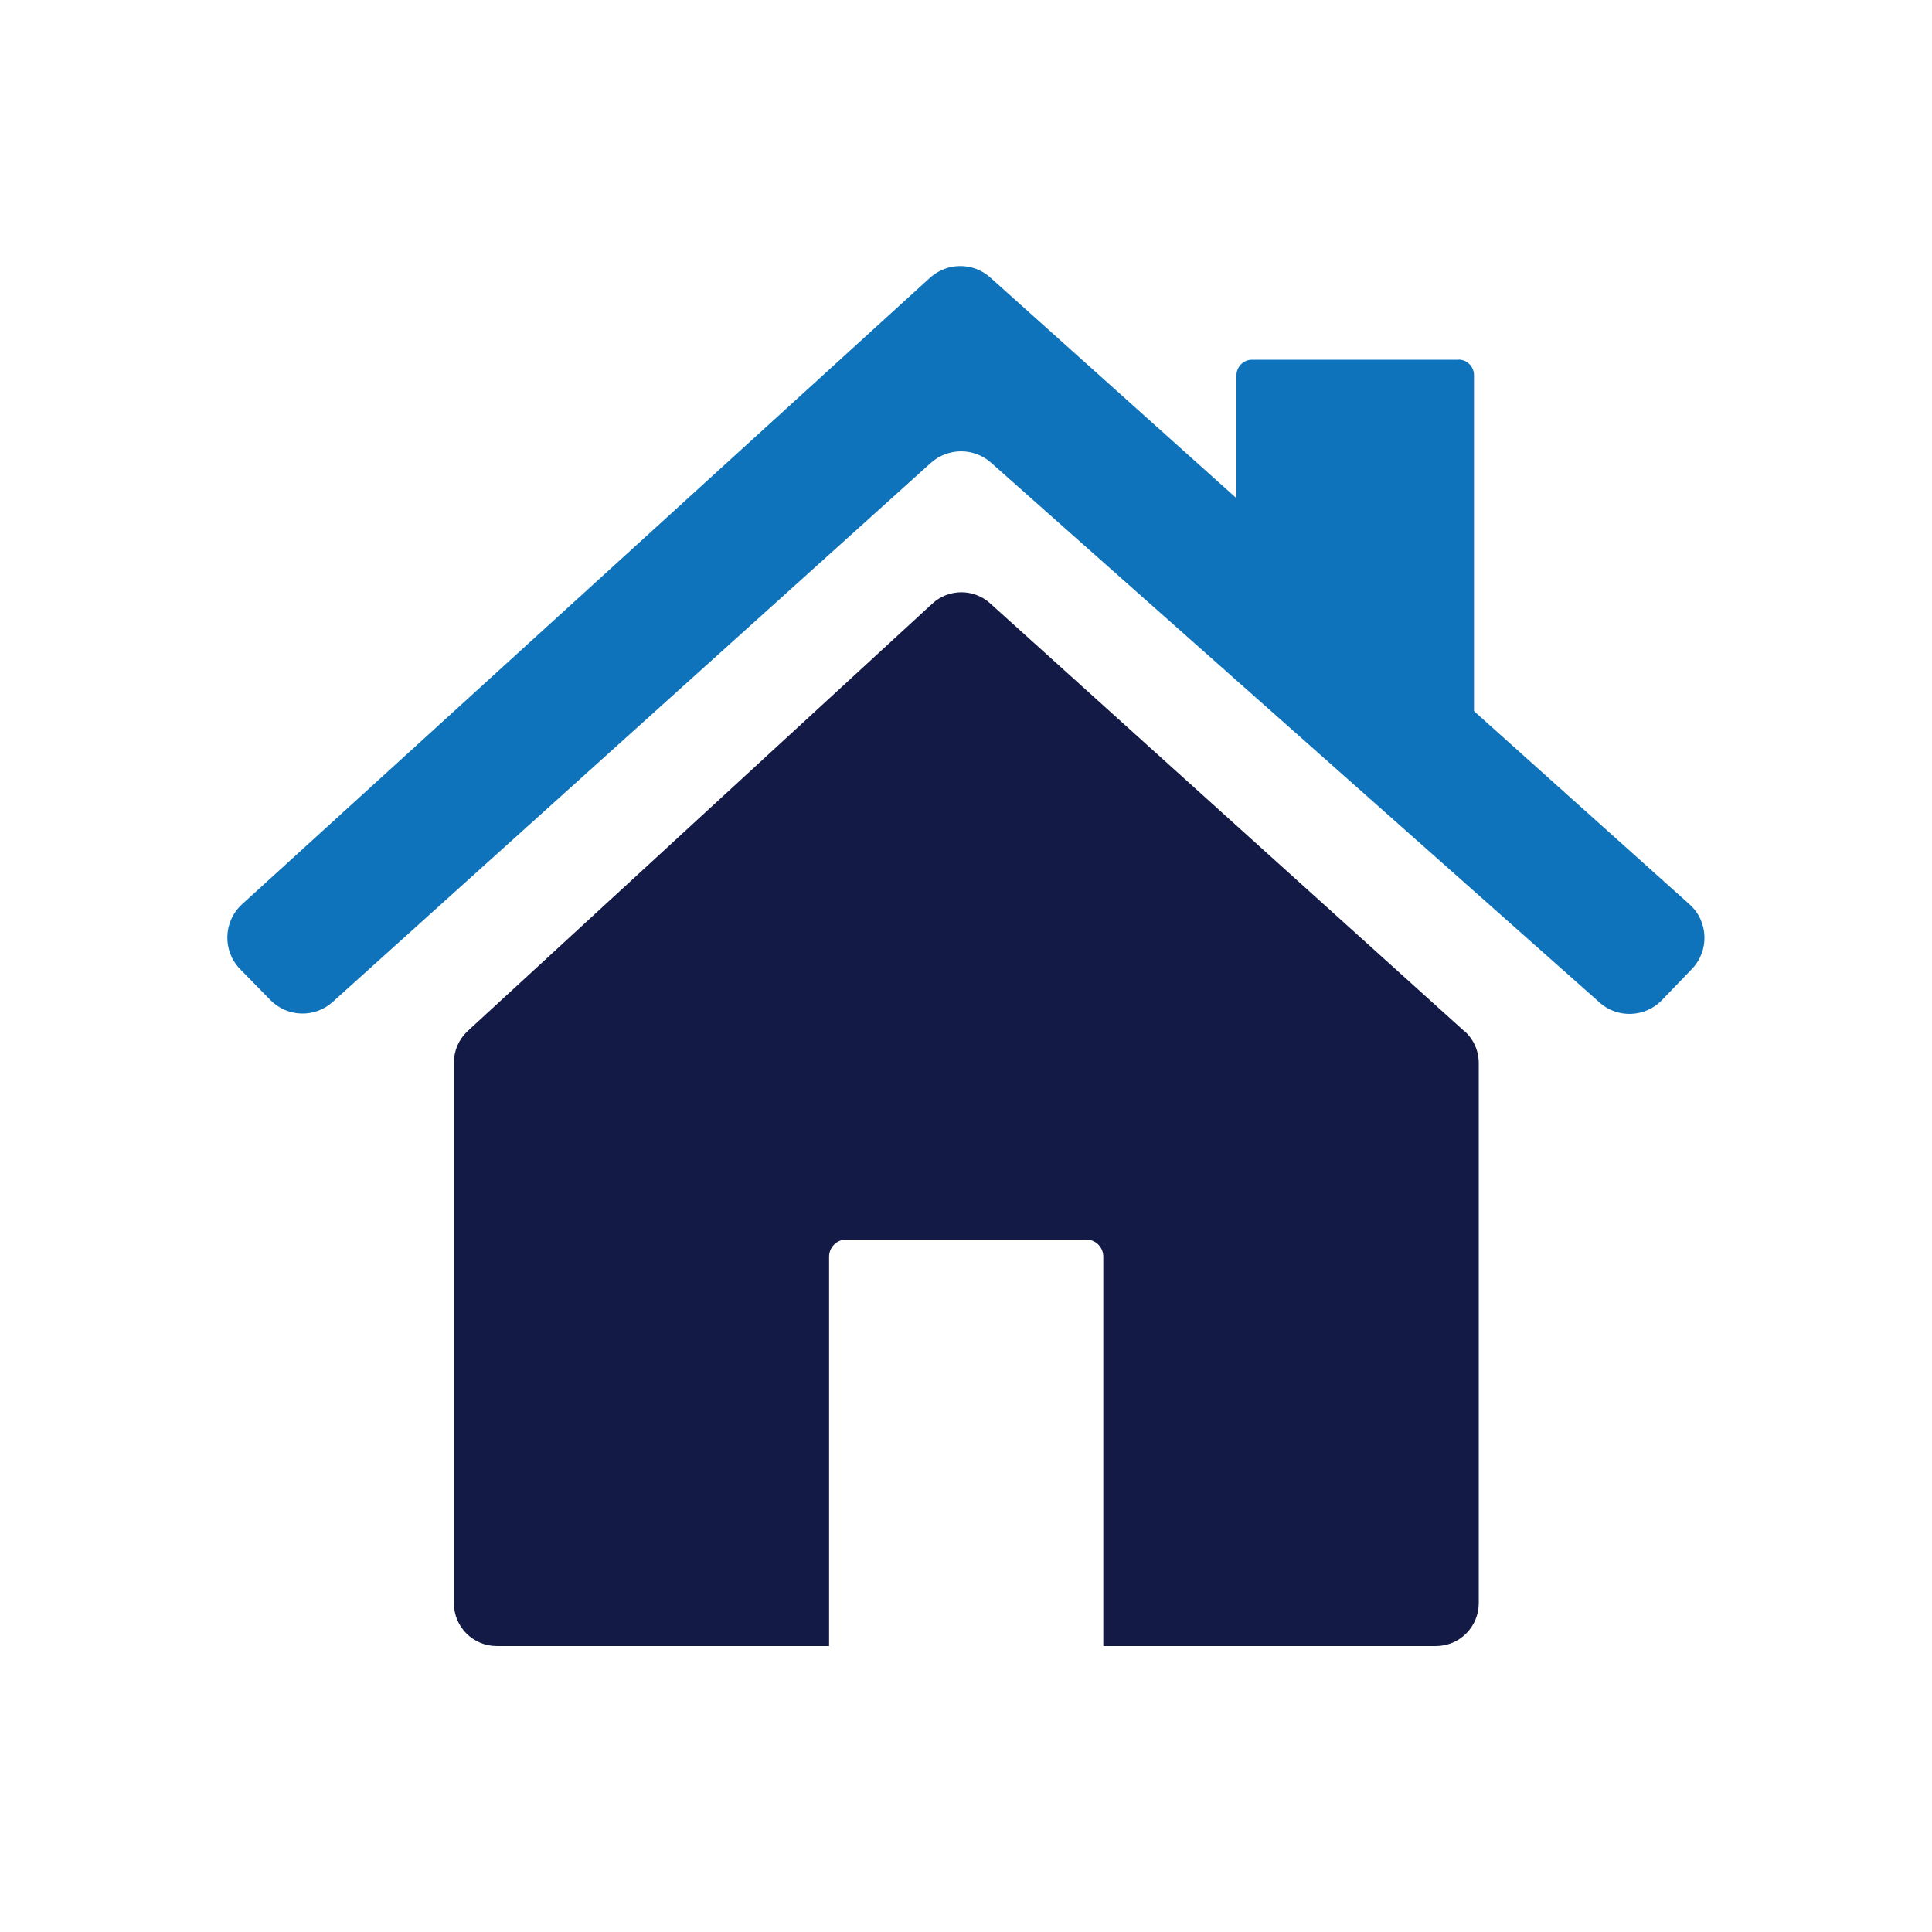
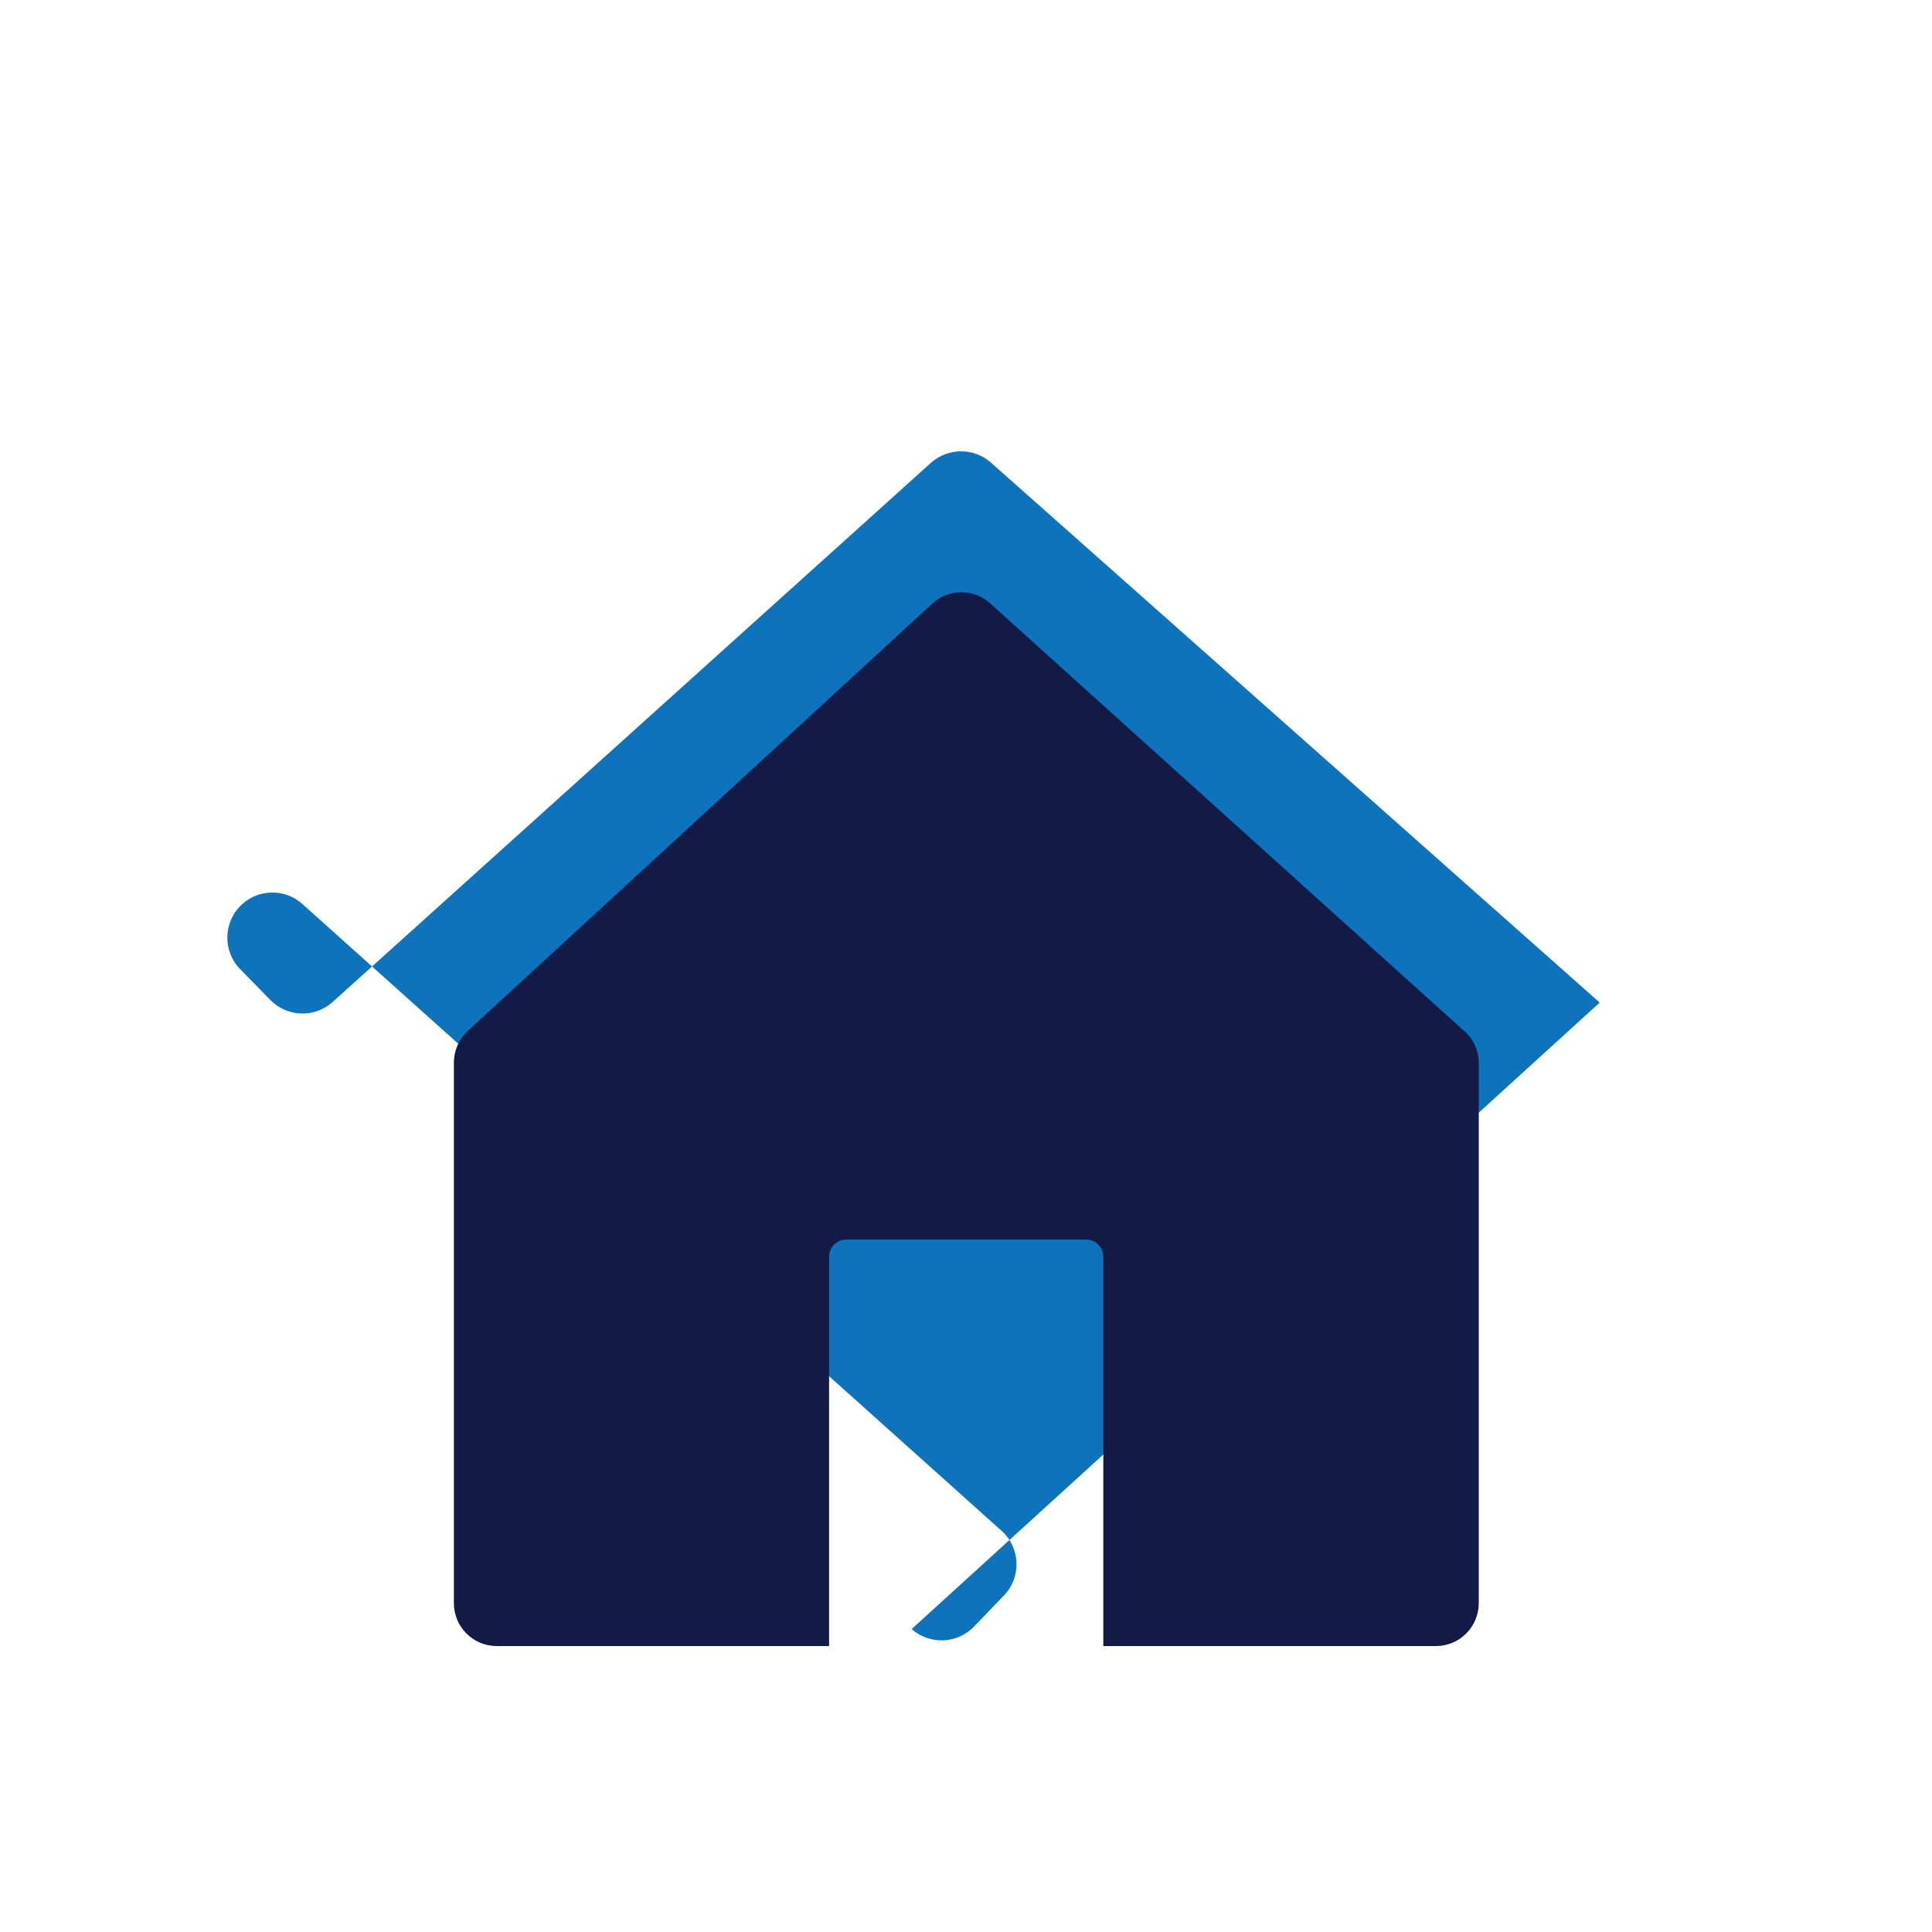
<svg xmlns="http://www.w3.org/2000/svg" id="Layer_1" viewBox="0 0 150 150">
  <defs>
    <style>
      .cls-1 {
        fill: #0e73ba;
      }

      .cls-2 {
        fill: #121a45;
      }
    </style>
  </defs>
-   <path class="cls-1" d="M124.2,77.84l-47.26-41.92c-1.33-1.18-3.34-1.17-4.67.02l-46.44,41.85c-1.39,1.26-3.53,1.19-4.84-.15l-2.34-2.39c-1.39-1.42-1.32-3.7.14-5.04l53.41-48.64c1.33-1.21,3.36-1.22,4.69-.02l54.28,48.66c1.48,1.32,1.56,3.61.18,5.03l-2.32,2.41c-1.3,1.35-3.44,1.43-4.84.19Z" />
+   <path class="cls-1" d="M124.2,77.84l-47.26-41.92c-1.33-1.18-3.34-1.17-4.67.02l-46.44,41.85c-1.39,1.26-3.53,1.19-4.84-.15l-2.34-2.39c-1.39-1.42-1.32-3.7.14-5.04c1.33-1.21,3.36-1.22,4.69-.02l54.28,48.66c1.48,1.32,1.56,3.61.18,5.03l-2.32,2.41c-1.3,1.35-3.44,1.43-4.84.19Z" />
  <path class="cls-2" d="M113.69,80.06l-36.82-33.22c-1.27-1.15-3.22-1.14-4.48.02l-36.08,33.19c-.68.63-1.07,1.52-1.07,2.45v41.97c0,1.84,1.49,3.33,3.33,3.33h25.8v-30.23c0-.74.6-1.33,1.33-1.33h18.63c.74,0,1.33.6,1.33,1.33v30.23h25.82c1.84,0,3.33-1.49,3.33-3.33v-41.94c0-.94-.4-1.84-1.1-2.47Z" />
-   <path class="cls-1" d="M113.23,27.93h-16.02c-.67,0-1.21.54-1.21,1.21v9.6c0,.34.15.67.4.9l16.02,14.14c.78.7,2.02,4.61,2.02,3.56v-28.21c0-.67-.54-1.21-1.21-1.21Z" />
</svg>